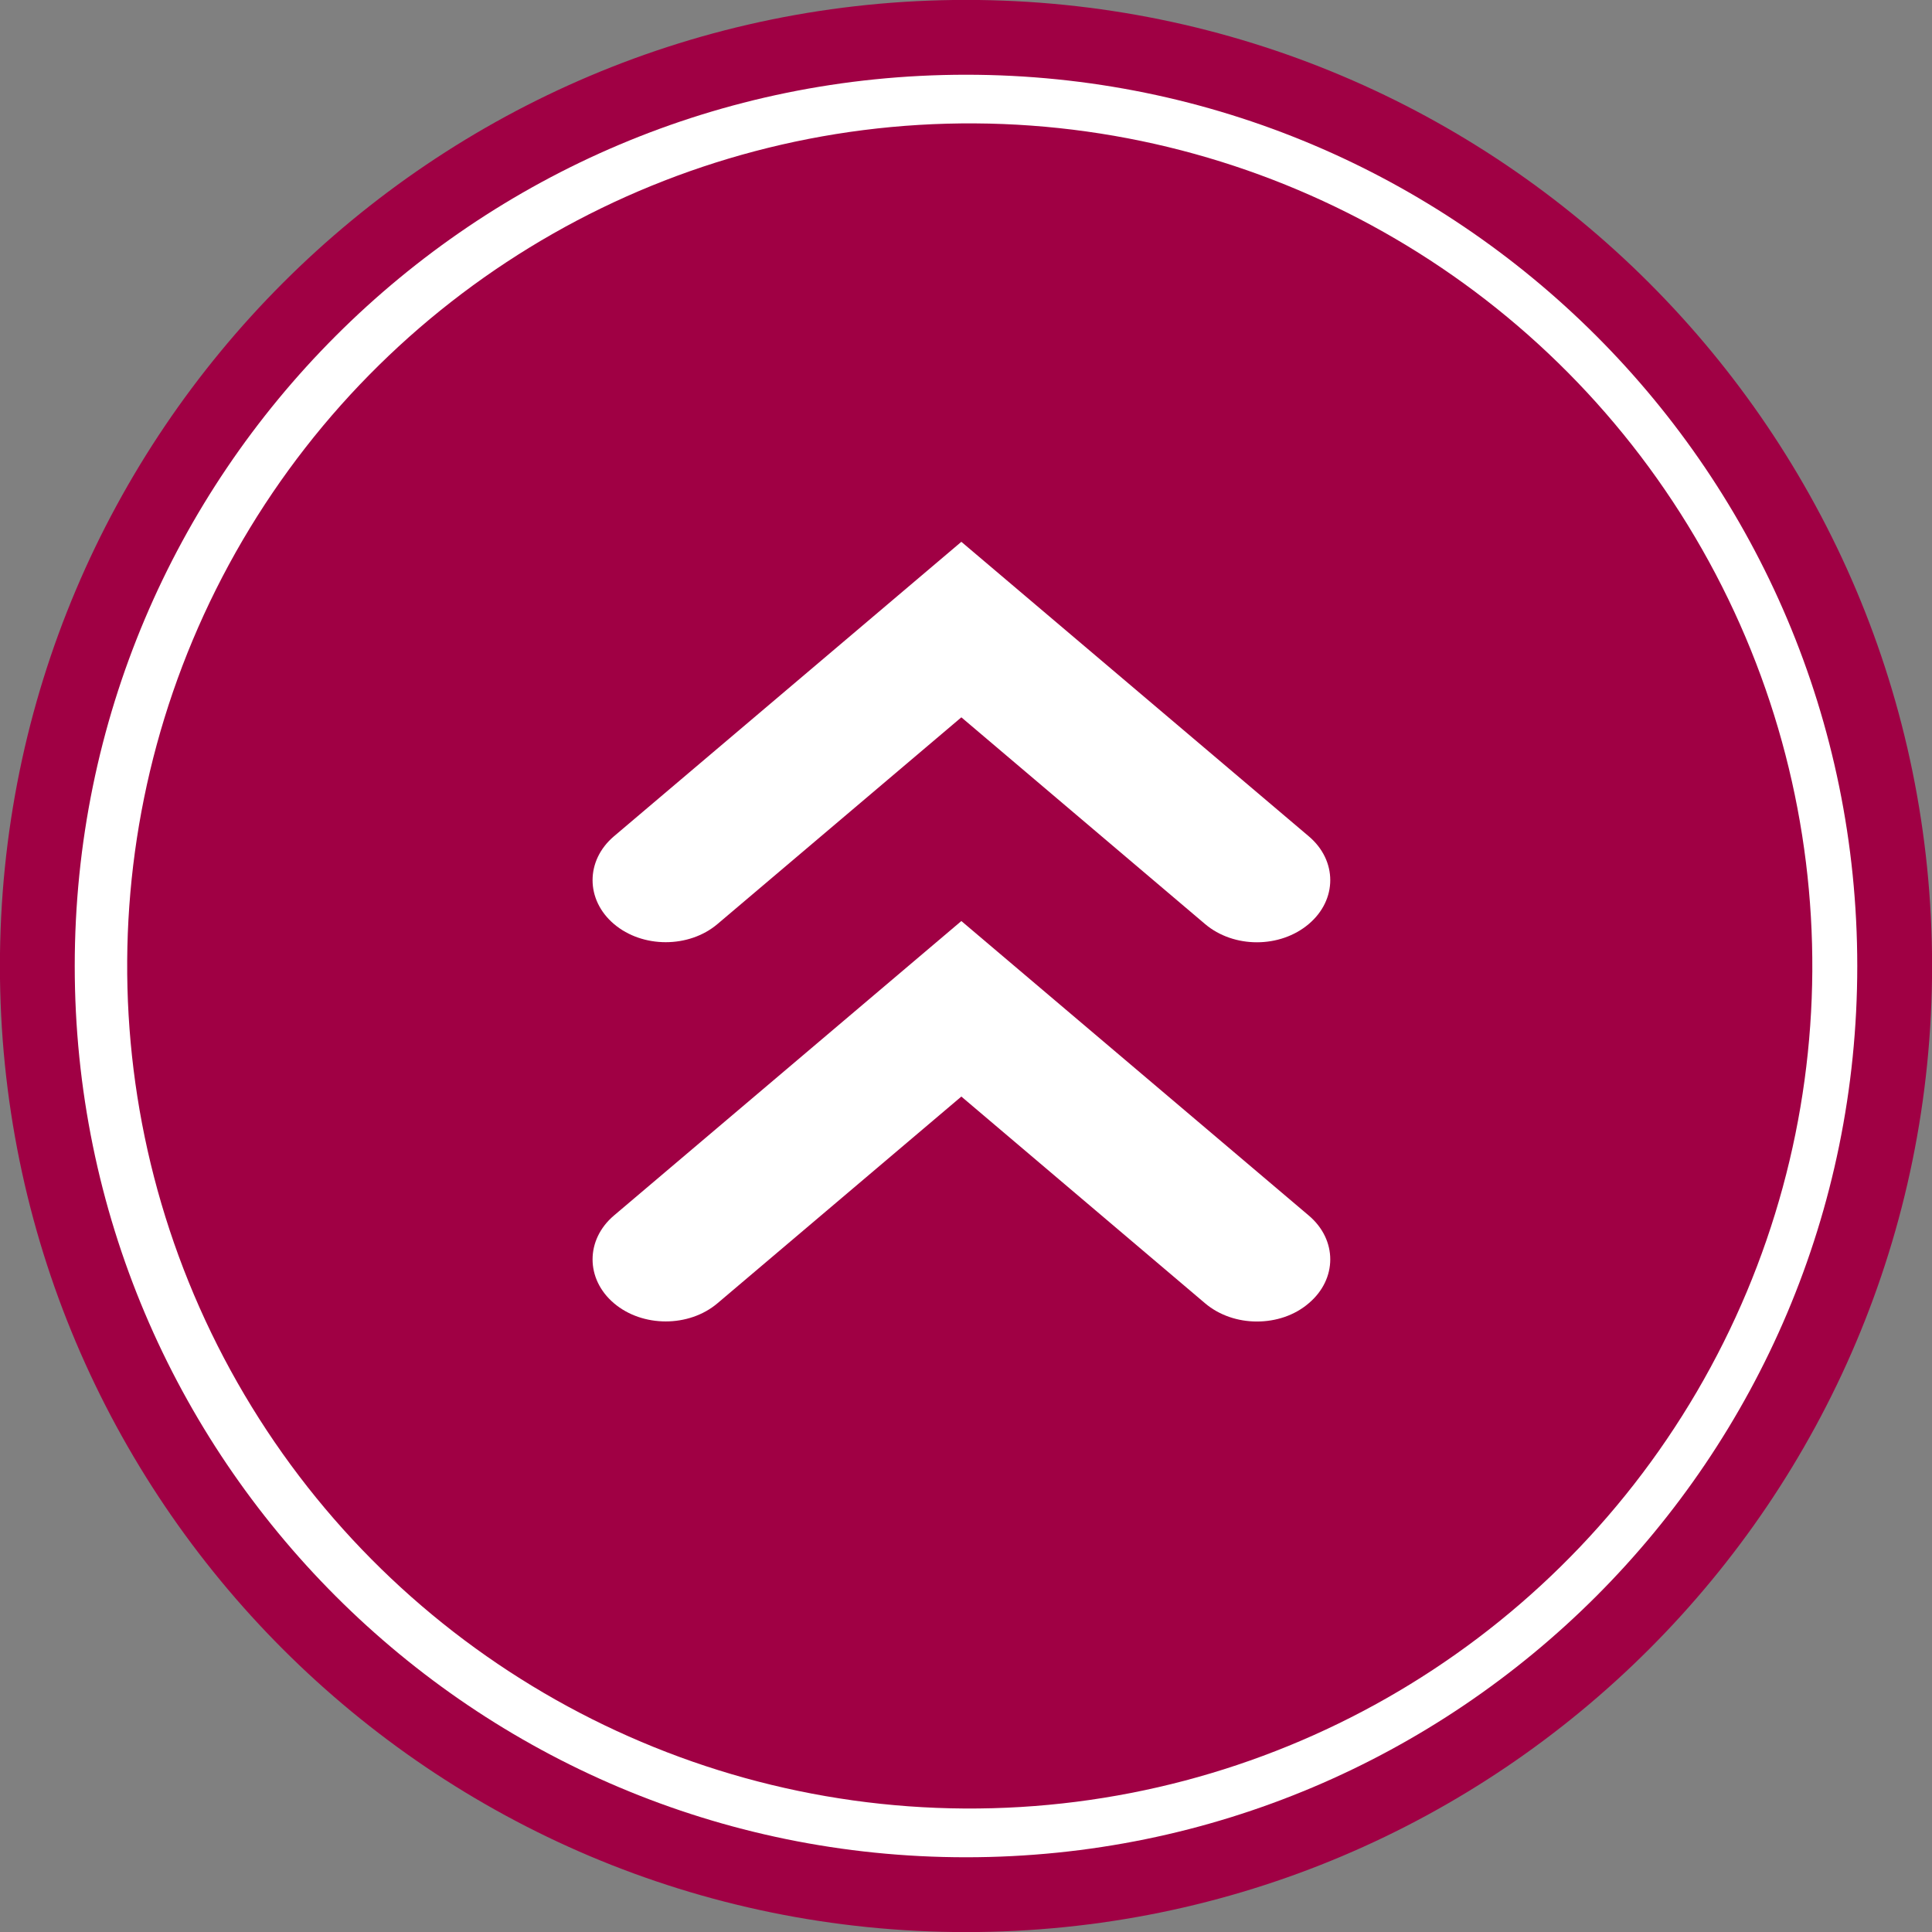
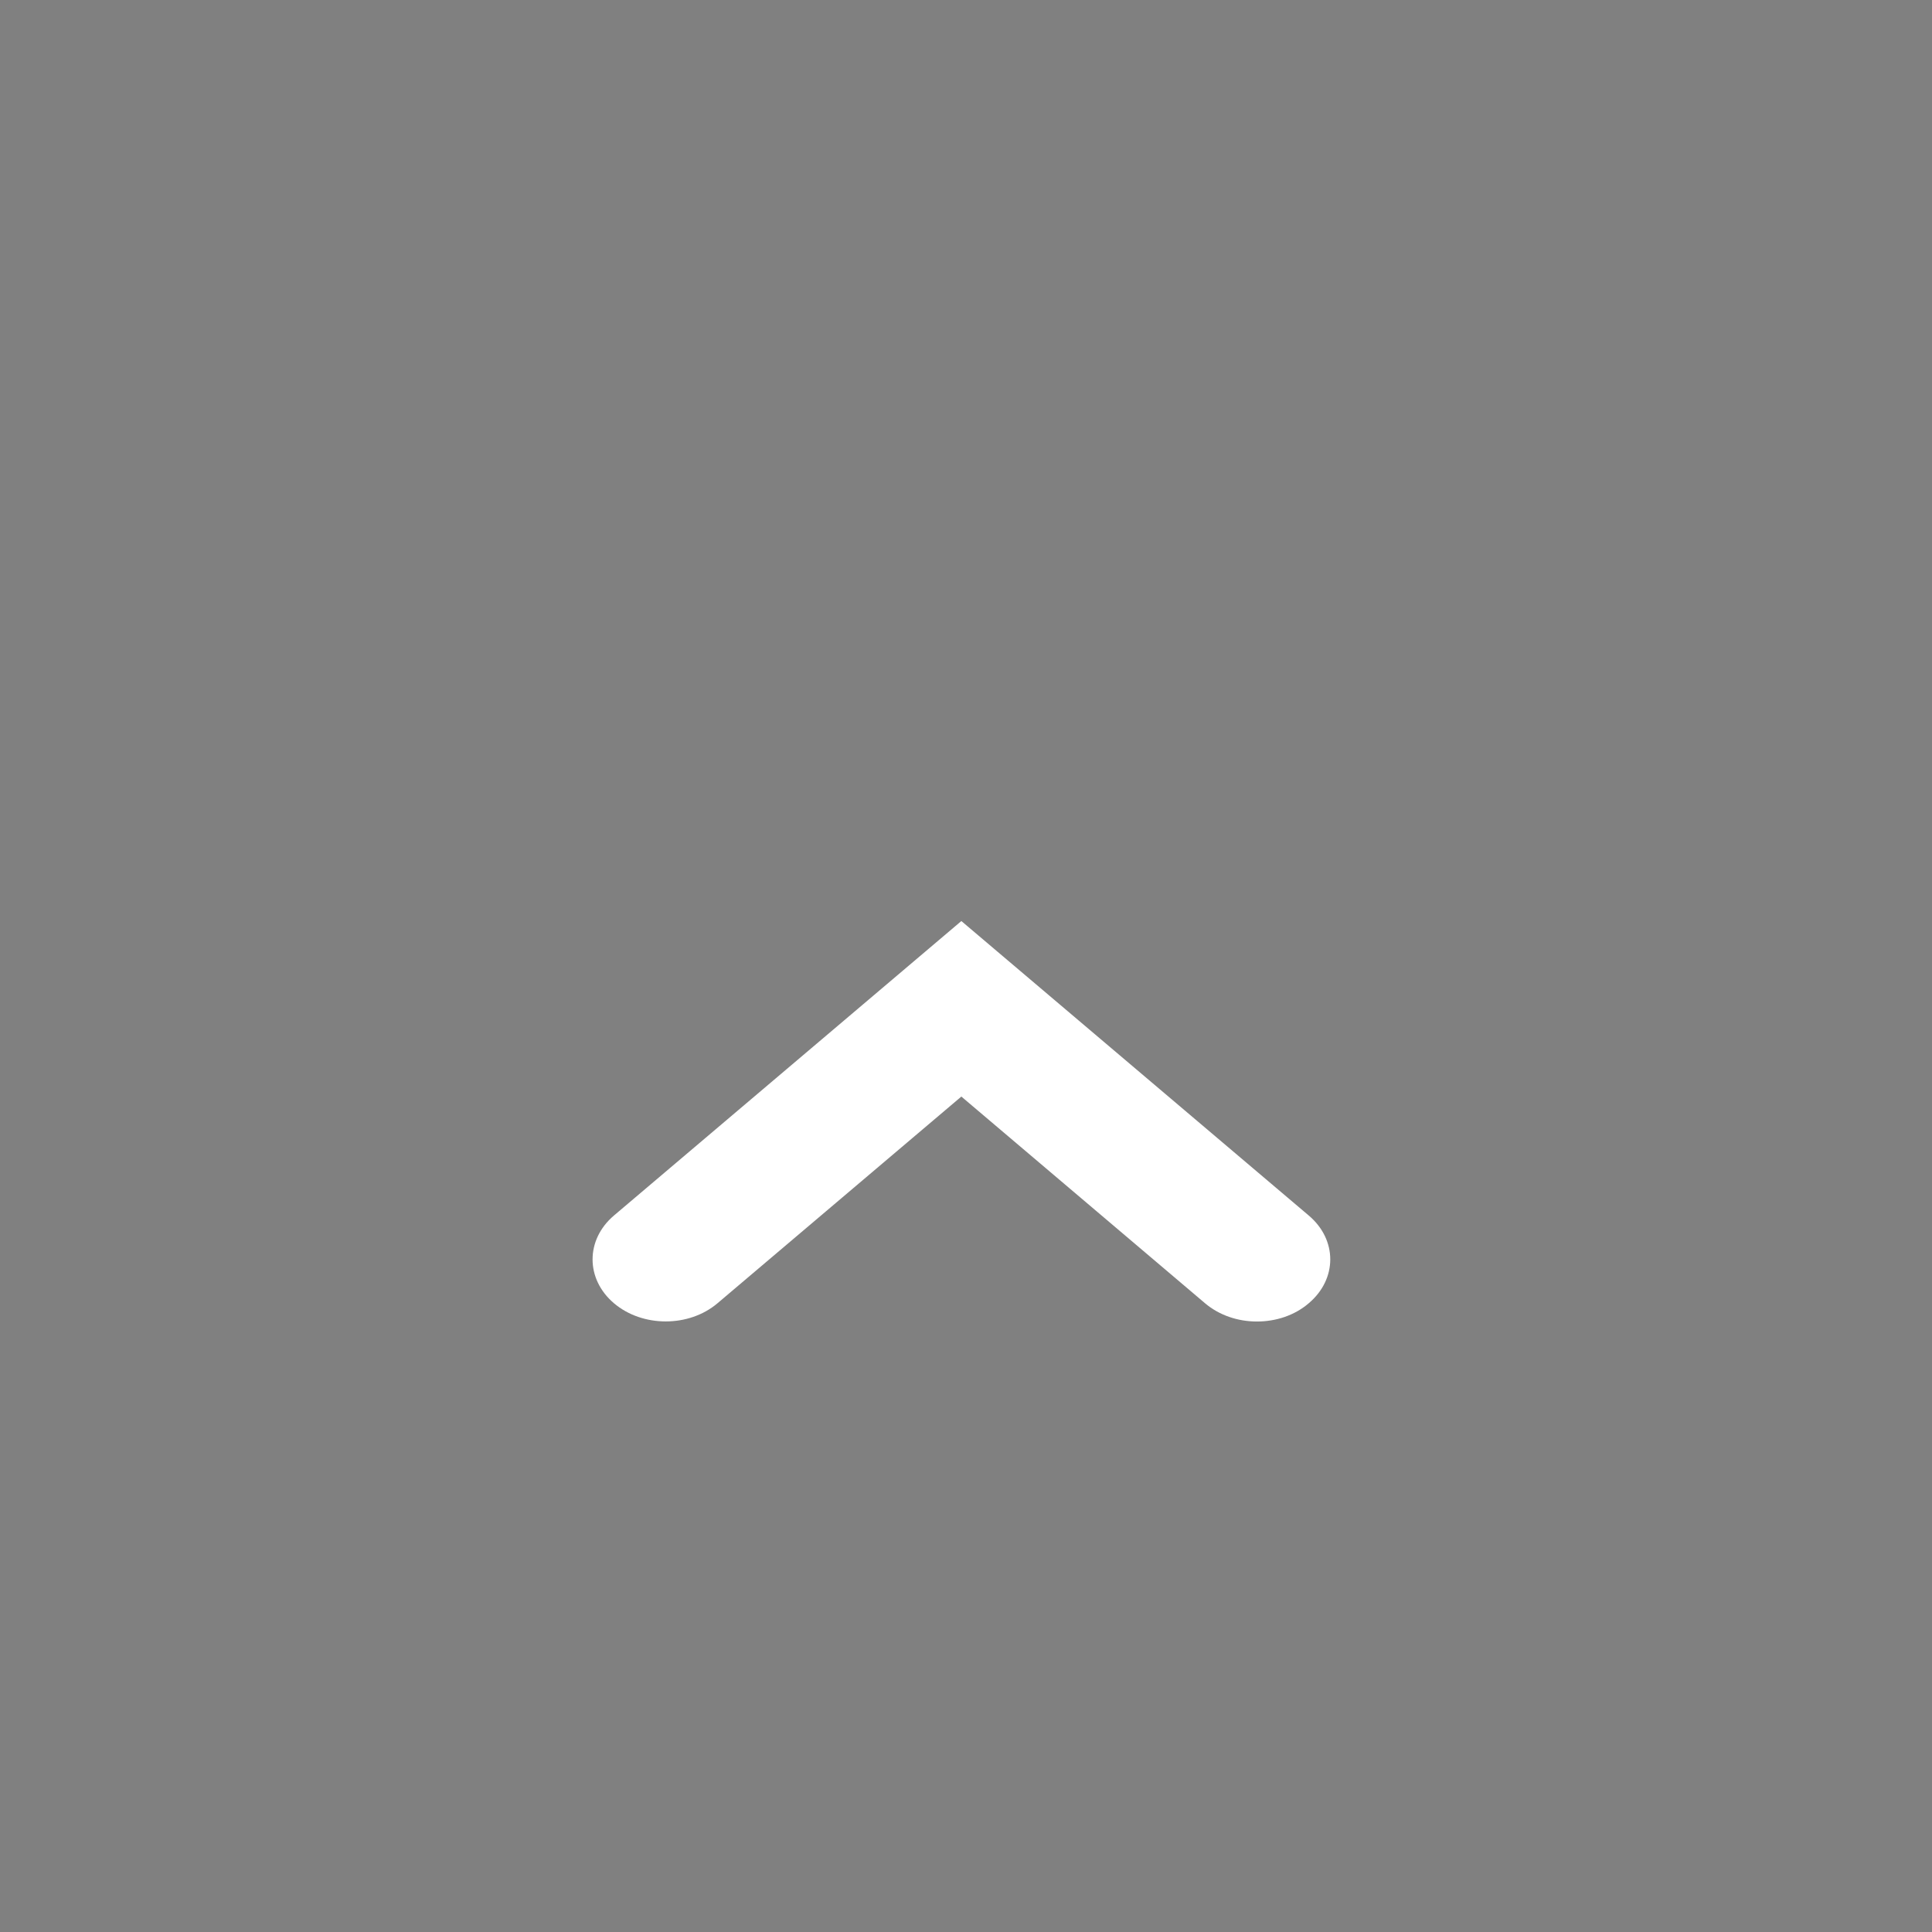
<svg xmlns="http://www.w3.org/2000/svg" id="Livello_2" viewBox="0 0 116.46 116.46">
  <rect x="0" y="0" width="116.46" height="116.46" fill="#808080" stroke="none" />
  <defs>
    <style>.cls-1{stroke:#a00044;stroke-miterlimit:10;stroke-width:4.51px;}.cls-1,.cls-2{fill:#fff;}.cls-3{fill:#a00044;}.cls-3,.cls-2{stroke-width:0px;}</style>
  </defs>
  <g id="Livello_1-2">
-     <path class="cls-1" d="m2.25,58.23C2.25,27.32,27.32,2.25,58.23,2.25s55.98,25.06,55.98,55.98-25.06,55.98-55.98,55.98S2.25,89.15,2.25,58.23Z" />
-     <circle class="cls-3" cx="58.47" cy="58.23" r="50.79" transform="translate(-.14 116.33) rotate(-89.64)" />
    <path class="cls-2" d="m75.77,79.66c1.13,0,2.26-.36,3.12-1.1,1.73-1.46,1.73-3.83,0-5.29l-20.94-17.75-20.94,17.75c-1.72,1.46-1.72,3.83,0,5.29,1.72,1.46,4.52,1.46,6.24,0l14.7-12.46,14.69,12.46c.86.73,1.99,1.1,3.12,1.1Z" />
-     <path class="cls-2" d="m75.77,56.8c1.13,0,2.26-.37,3.12-1.1,1.73-1.46,1.73-3.83,0-5.29l-20.94-17.75-20.94,17.75c-1.72,1.46-1.72,3.83,0,5.29,1.72,1.46,4.52,1.46,6.24,0l14.7-12.46,14.69,12.46c.86.73,1.99,1.1,3.12,1.1Z" />
  </g>
</svg>